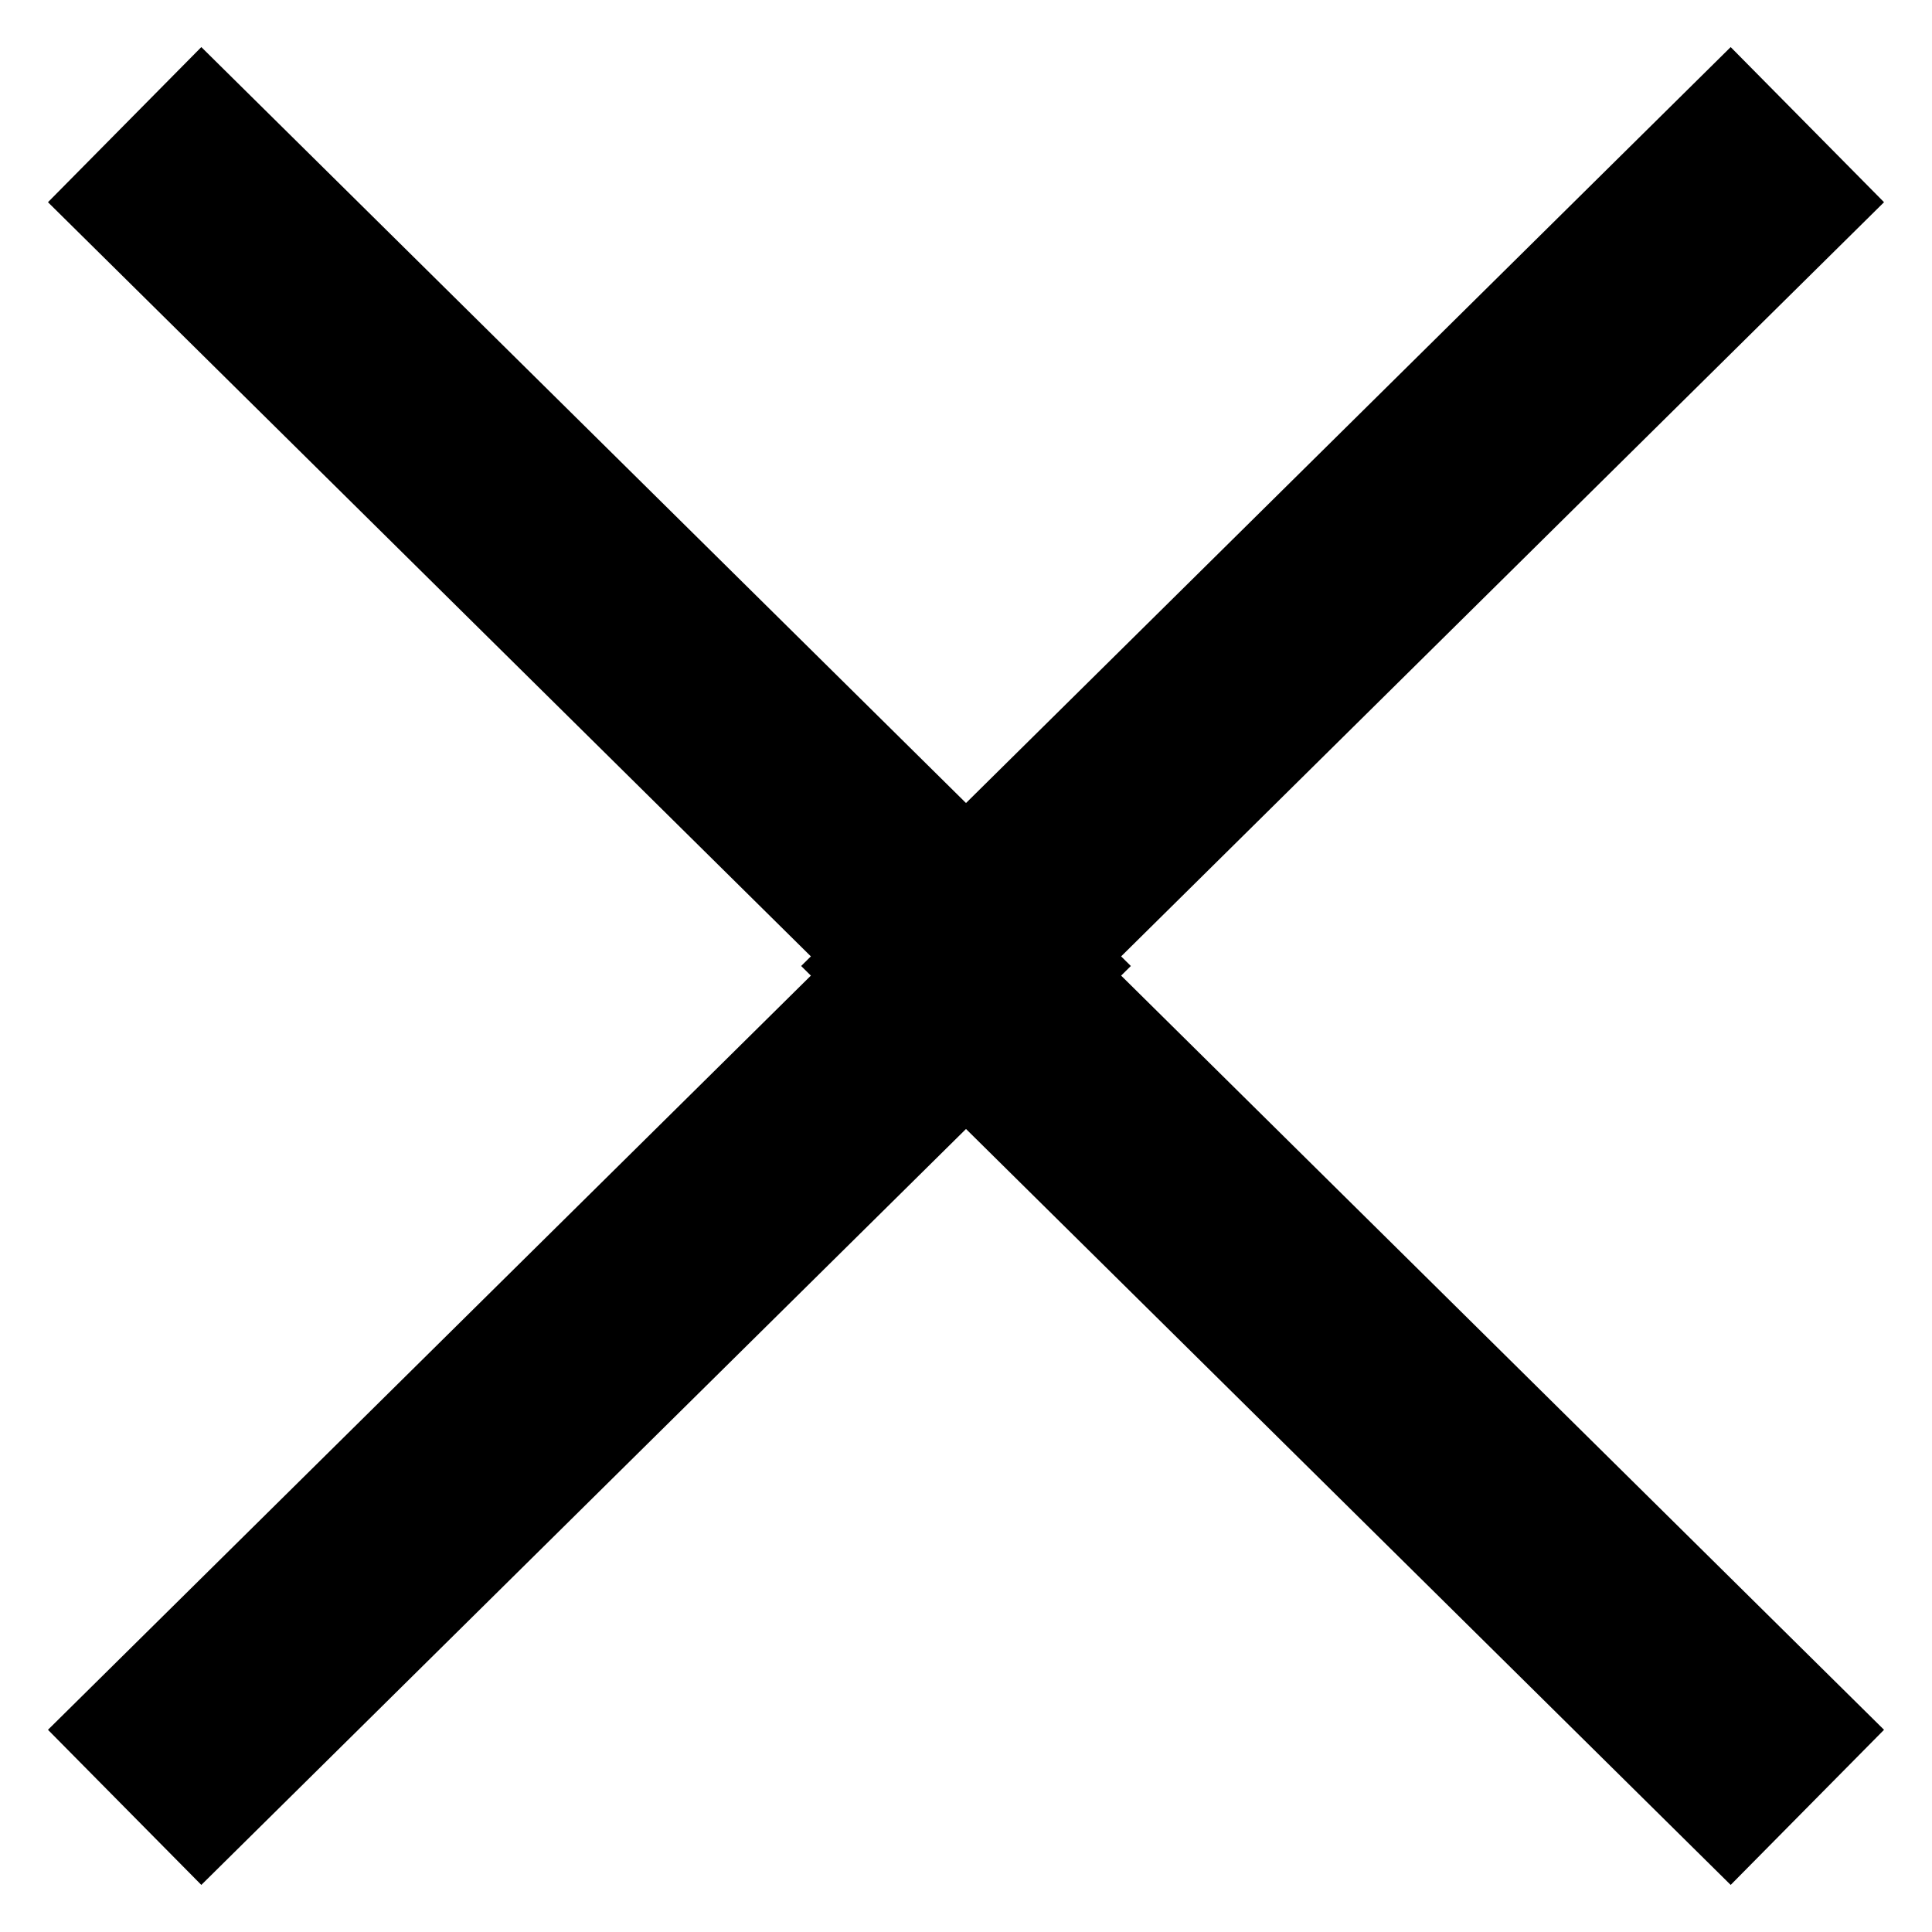
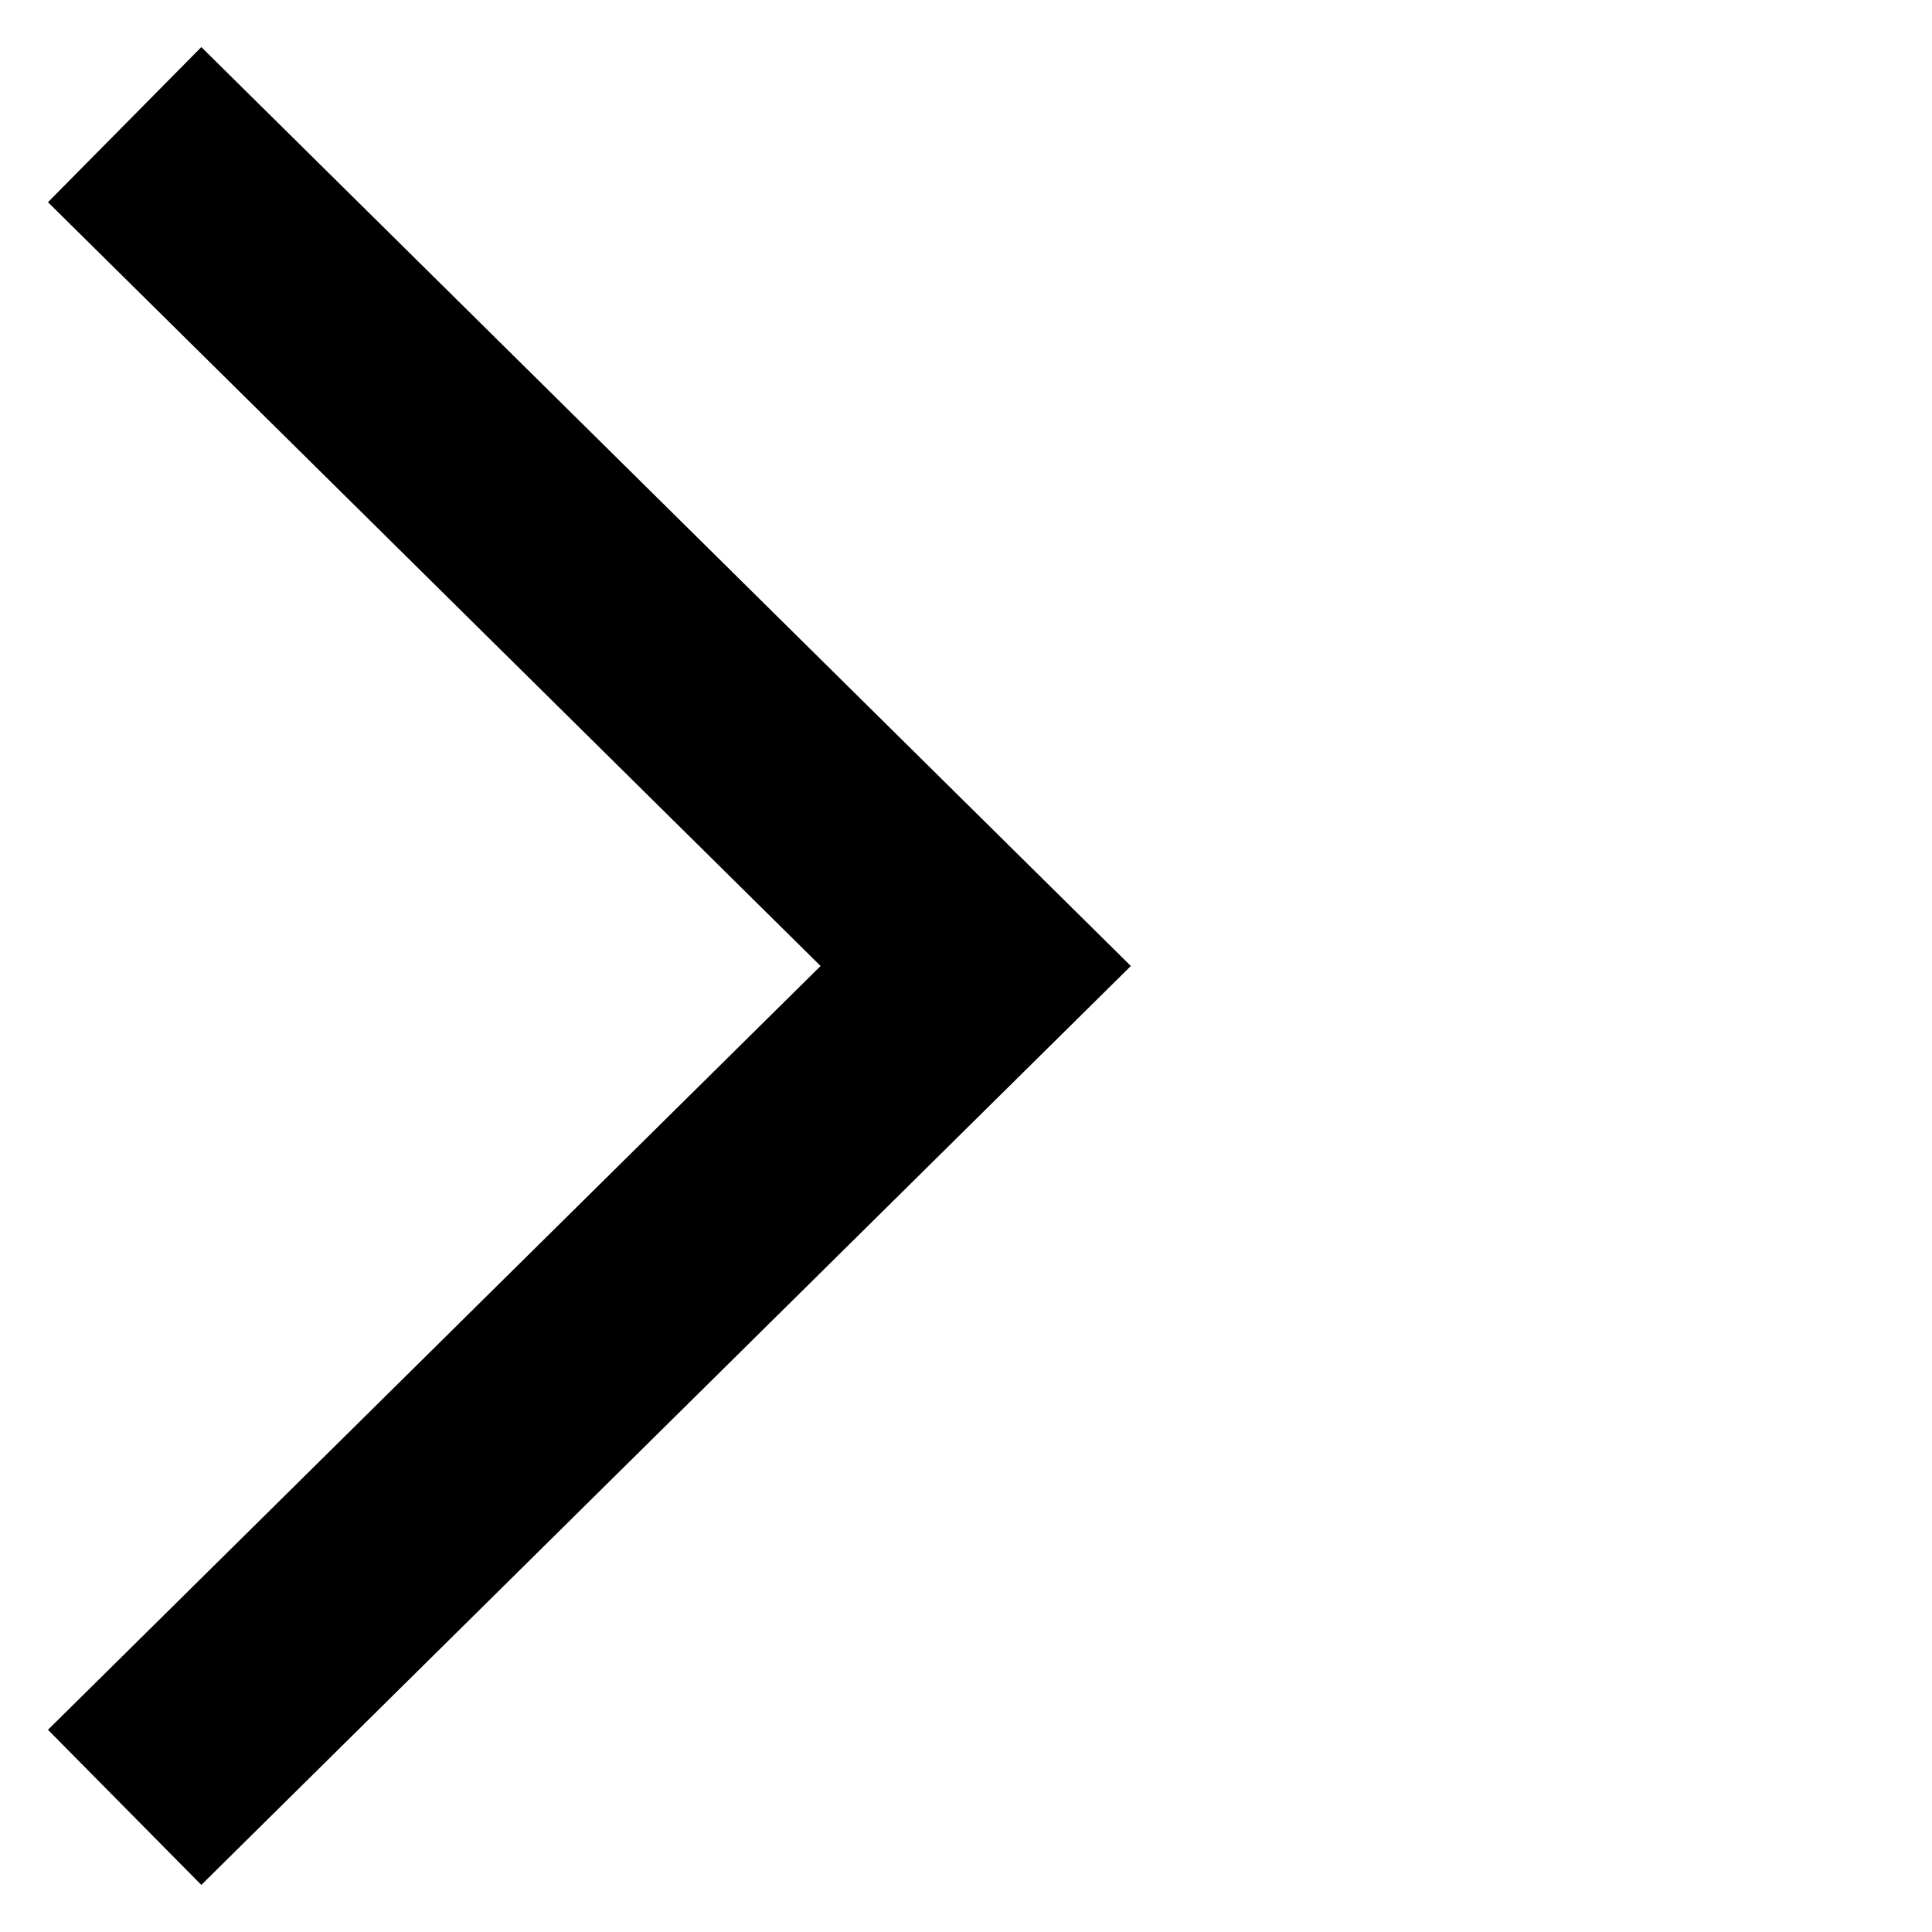
<svg xmlns="http://www.w3.org/2000/svg" width="31" height="31" viewBox="0 0 31 31" fill="none">
  <path d="M2 2L15.656 15.5L2 29" stroke="black" stroke-width="3.5" />
-   <path d="M29 2L15.344 15.5L29 29" stroke="black" stroke-width="3.5" />
</svg>